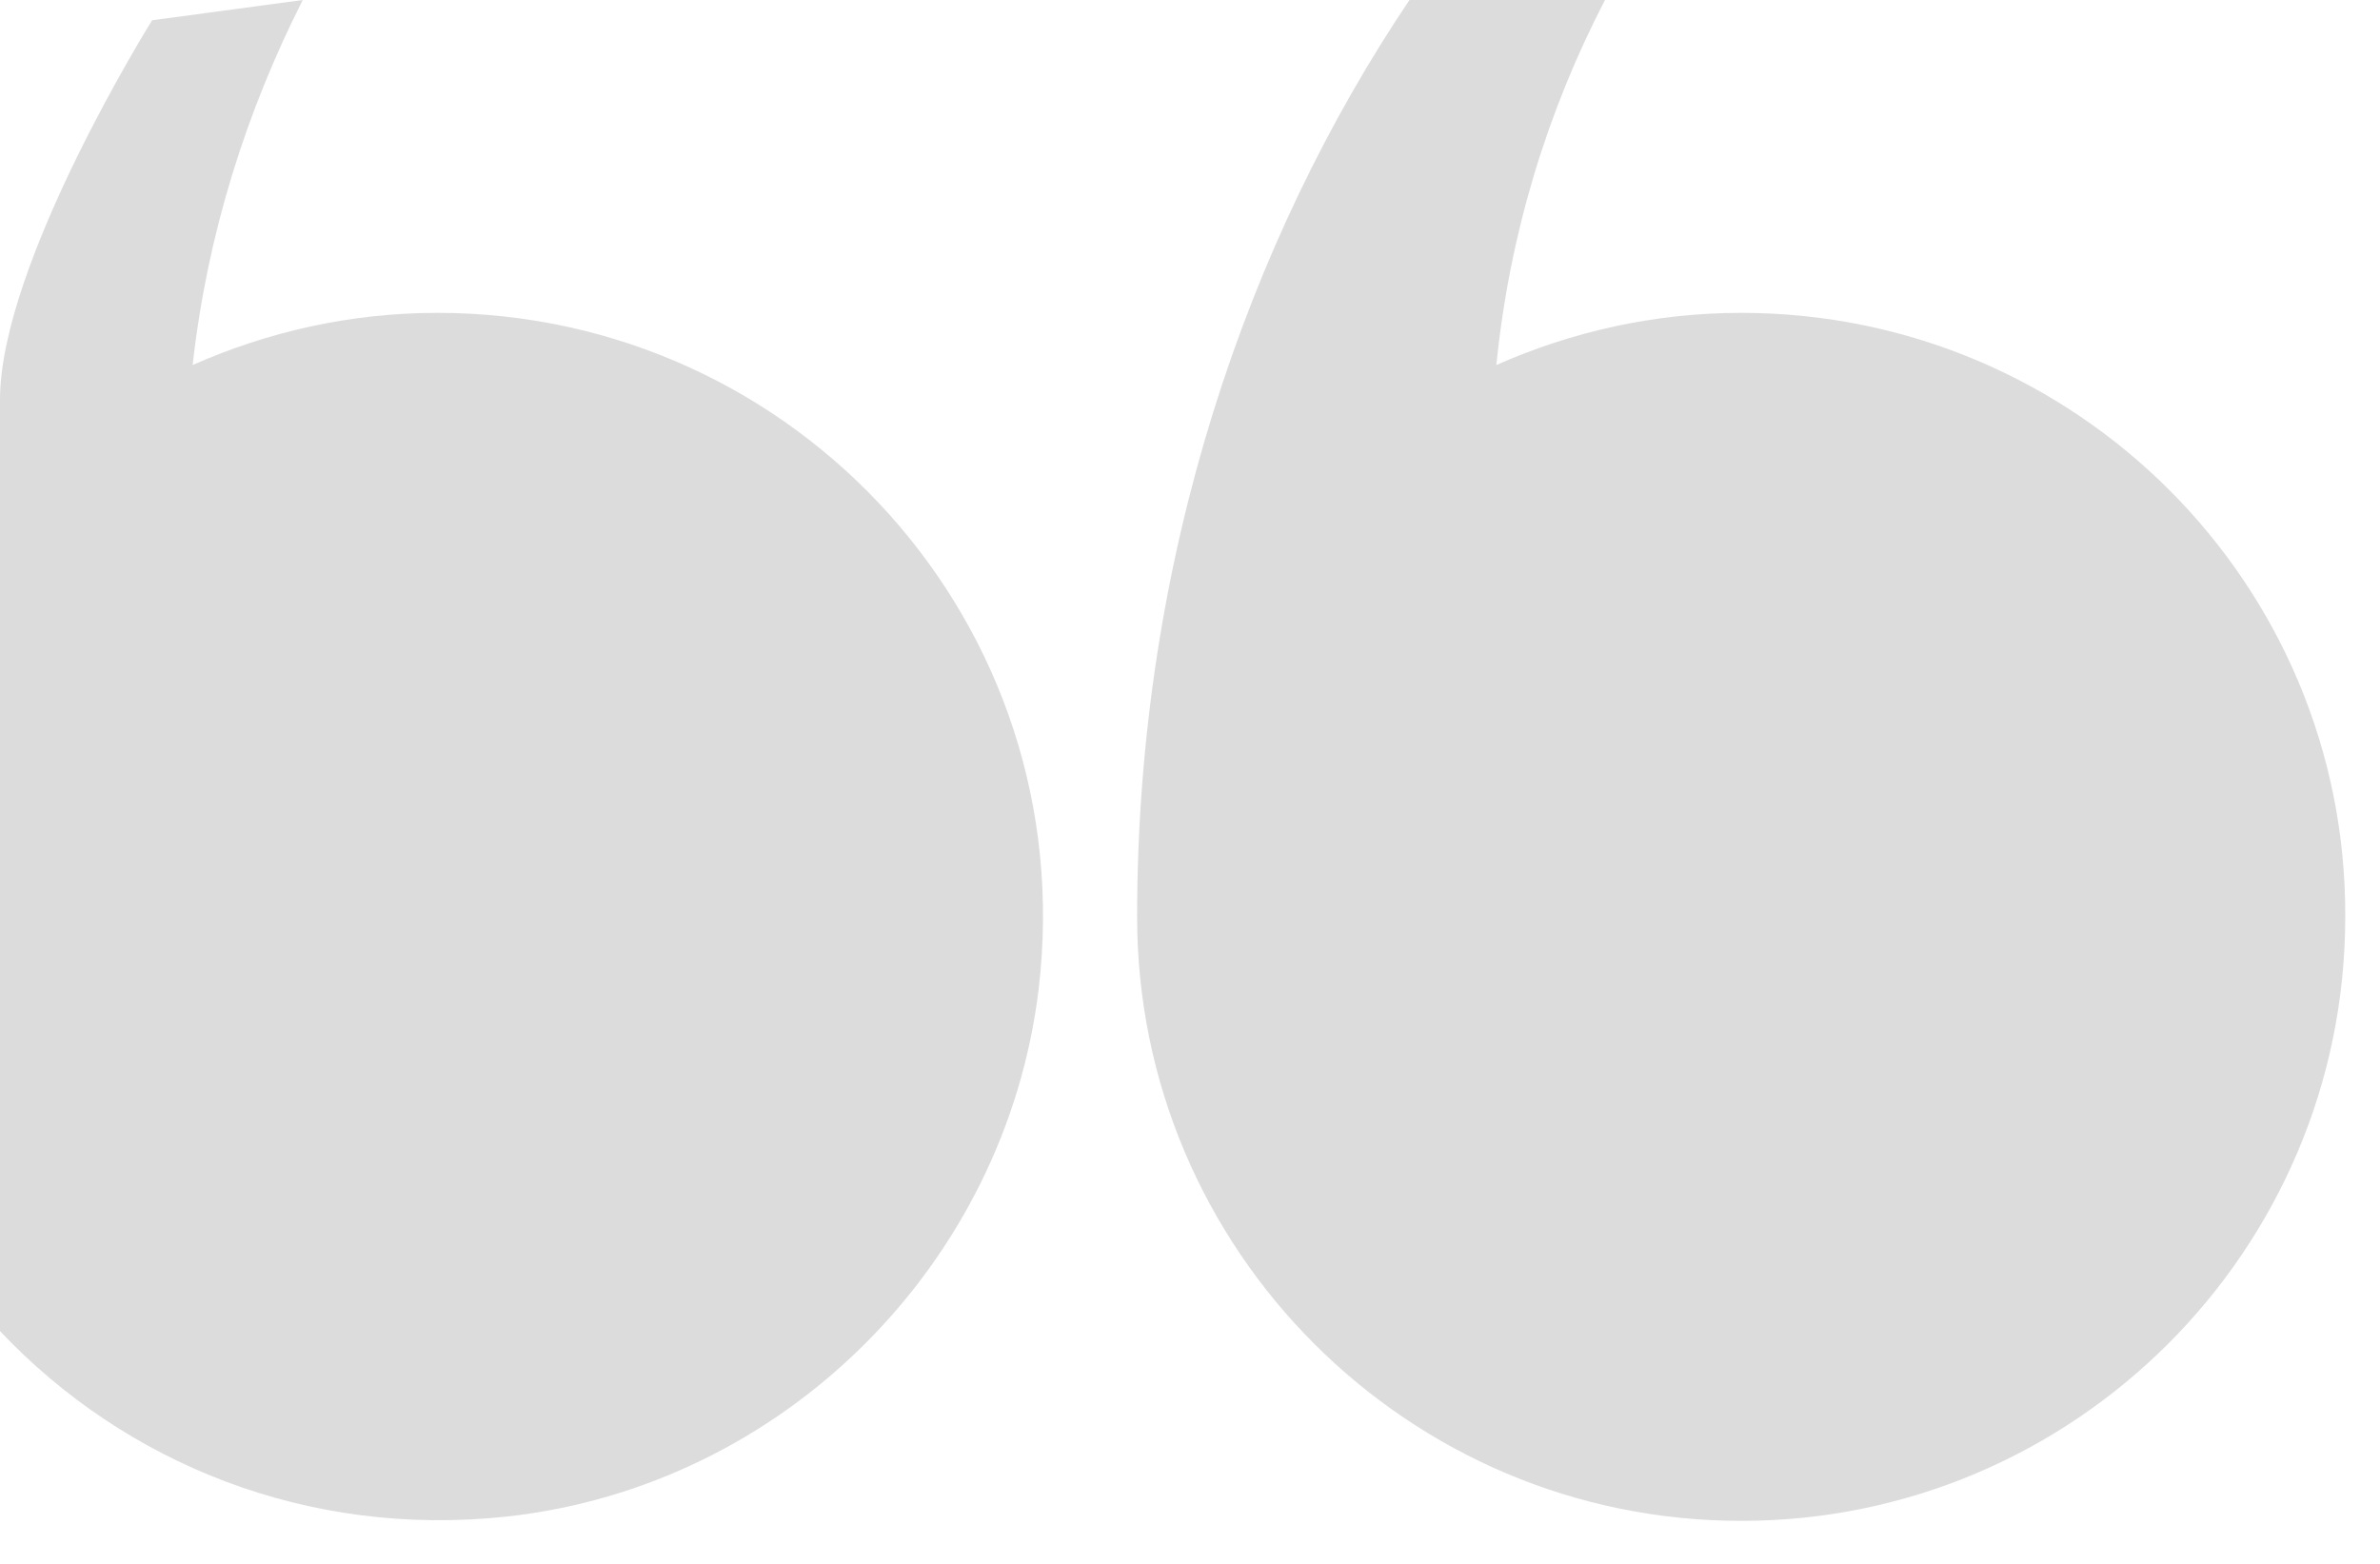
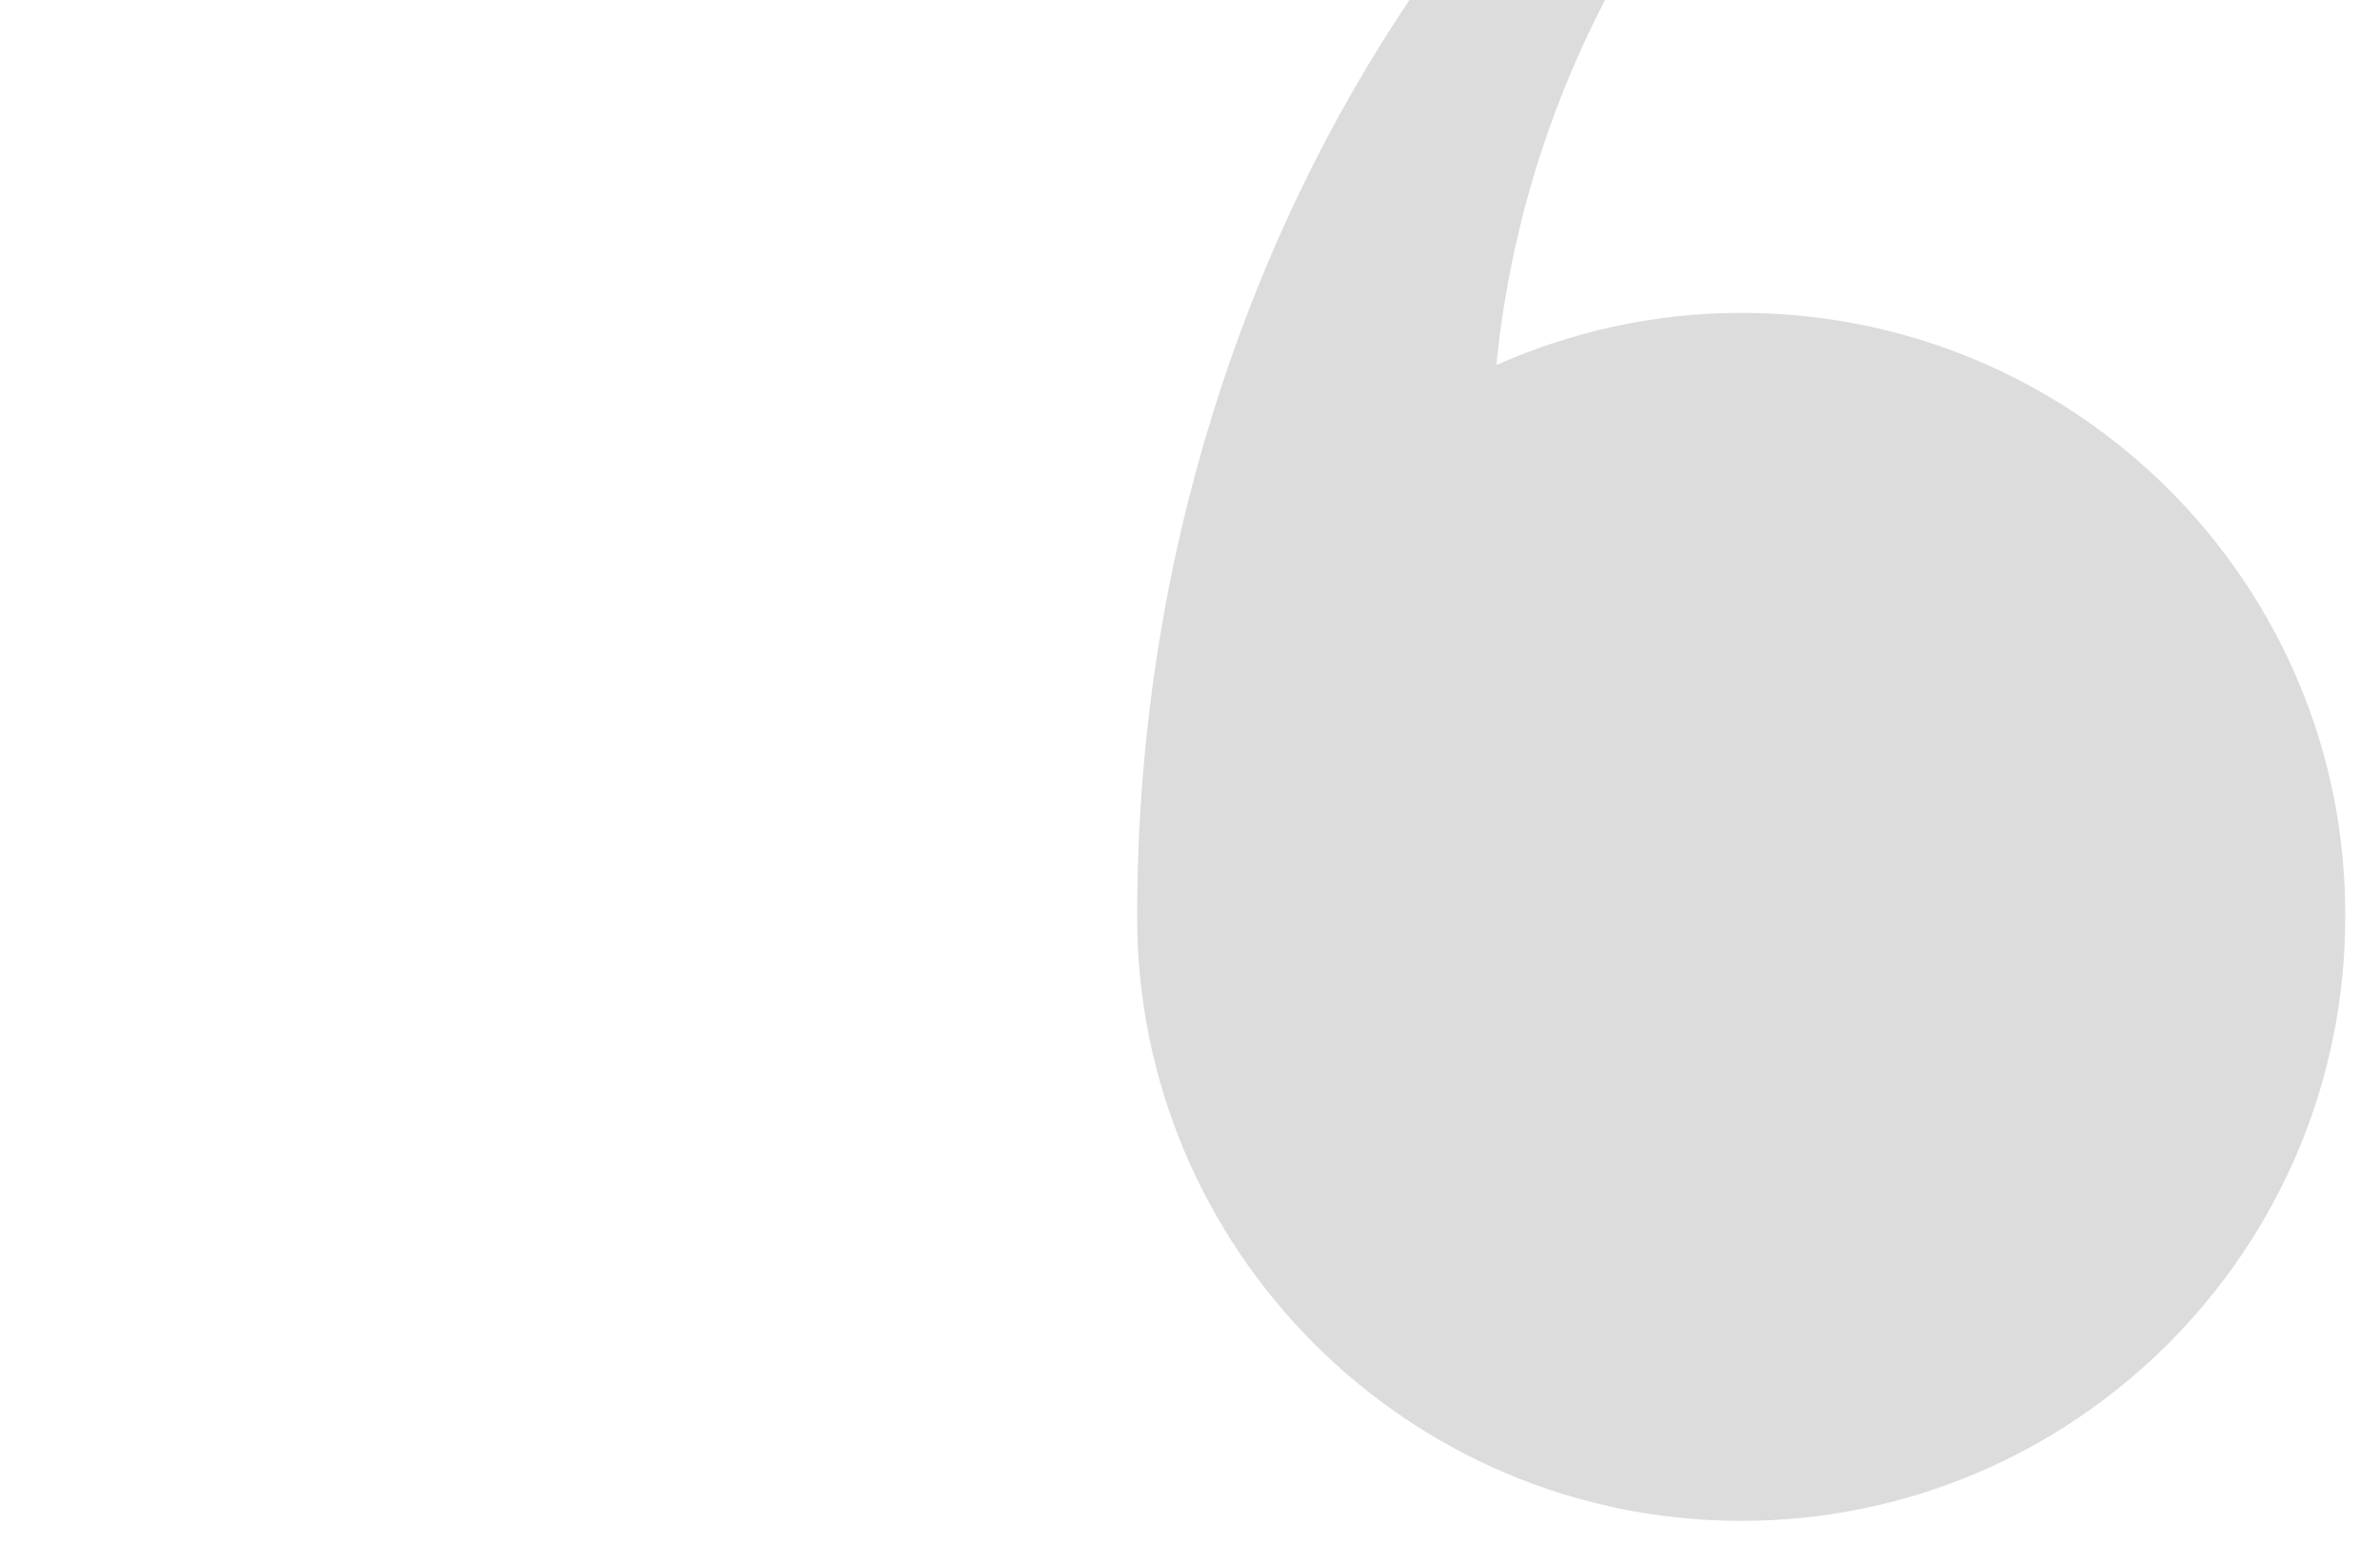
<svg xmlns="http://www.w3.org/2000/svg" version="1.1" id="Layer_1" x="0px" y="0px" viewBox="0 0 164.3 108" style="enable-background:new 0 0 164.3 108;" xml:space="preserve">
  <style type="text/css">
	.st0{opacity:0.5;fill:#BABABA;enable-background:new    ;}
</style>
  <g>
    <path class="st0" d="M110.8,0c-4,7.7-6.6,16.2-7.5,25.2c5.2-2.3,10.9-3.6,16.9-3.6c23.1,0,41.8,18.7,41.7,41.7   c0,23-18.7,41.7-41.7,41.7S78.5,86.3,78.5,63.3c0-24.9,7.7-46.8,18.8-63.3" />
-     <path class="st0" d="M20.9,0c-3.9,7.7-6.6,16.2-7.6,25.2c5.2-2.3,10.9-3.6,16.9-3.6c24.8,0,44.5,21.5,41.5,46.7   c-2.3,19-17.6,34.3-36.7,36.4C21.2,106.2,8.6,101,0,91.9c0-31,0-47.9,0-64.3C0,18.2,10.5,1.4,10.5,1.4" />
  </g>
</svg>